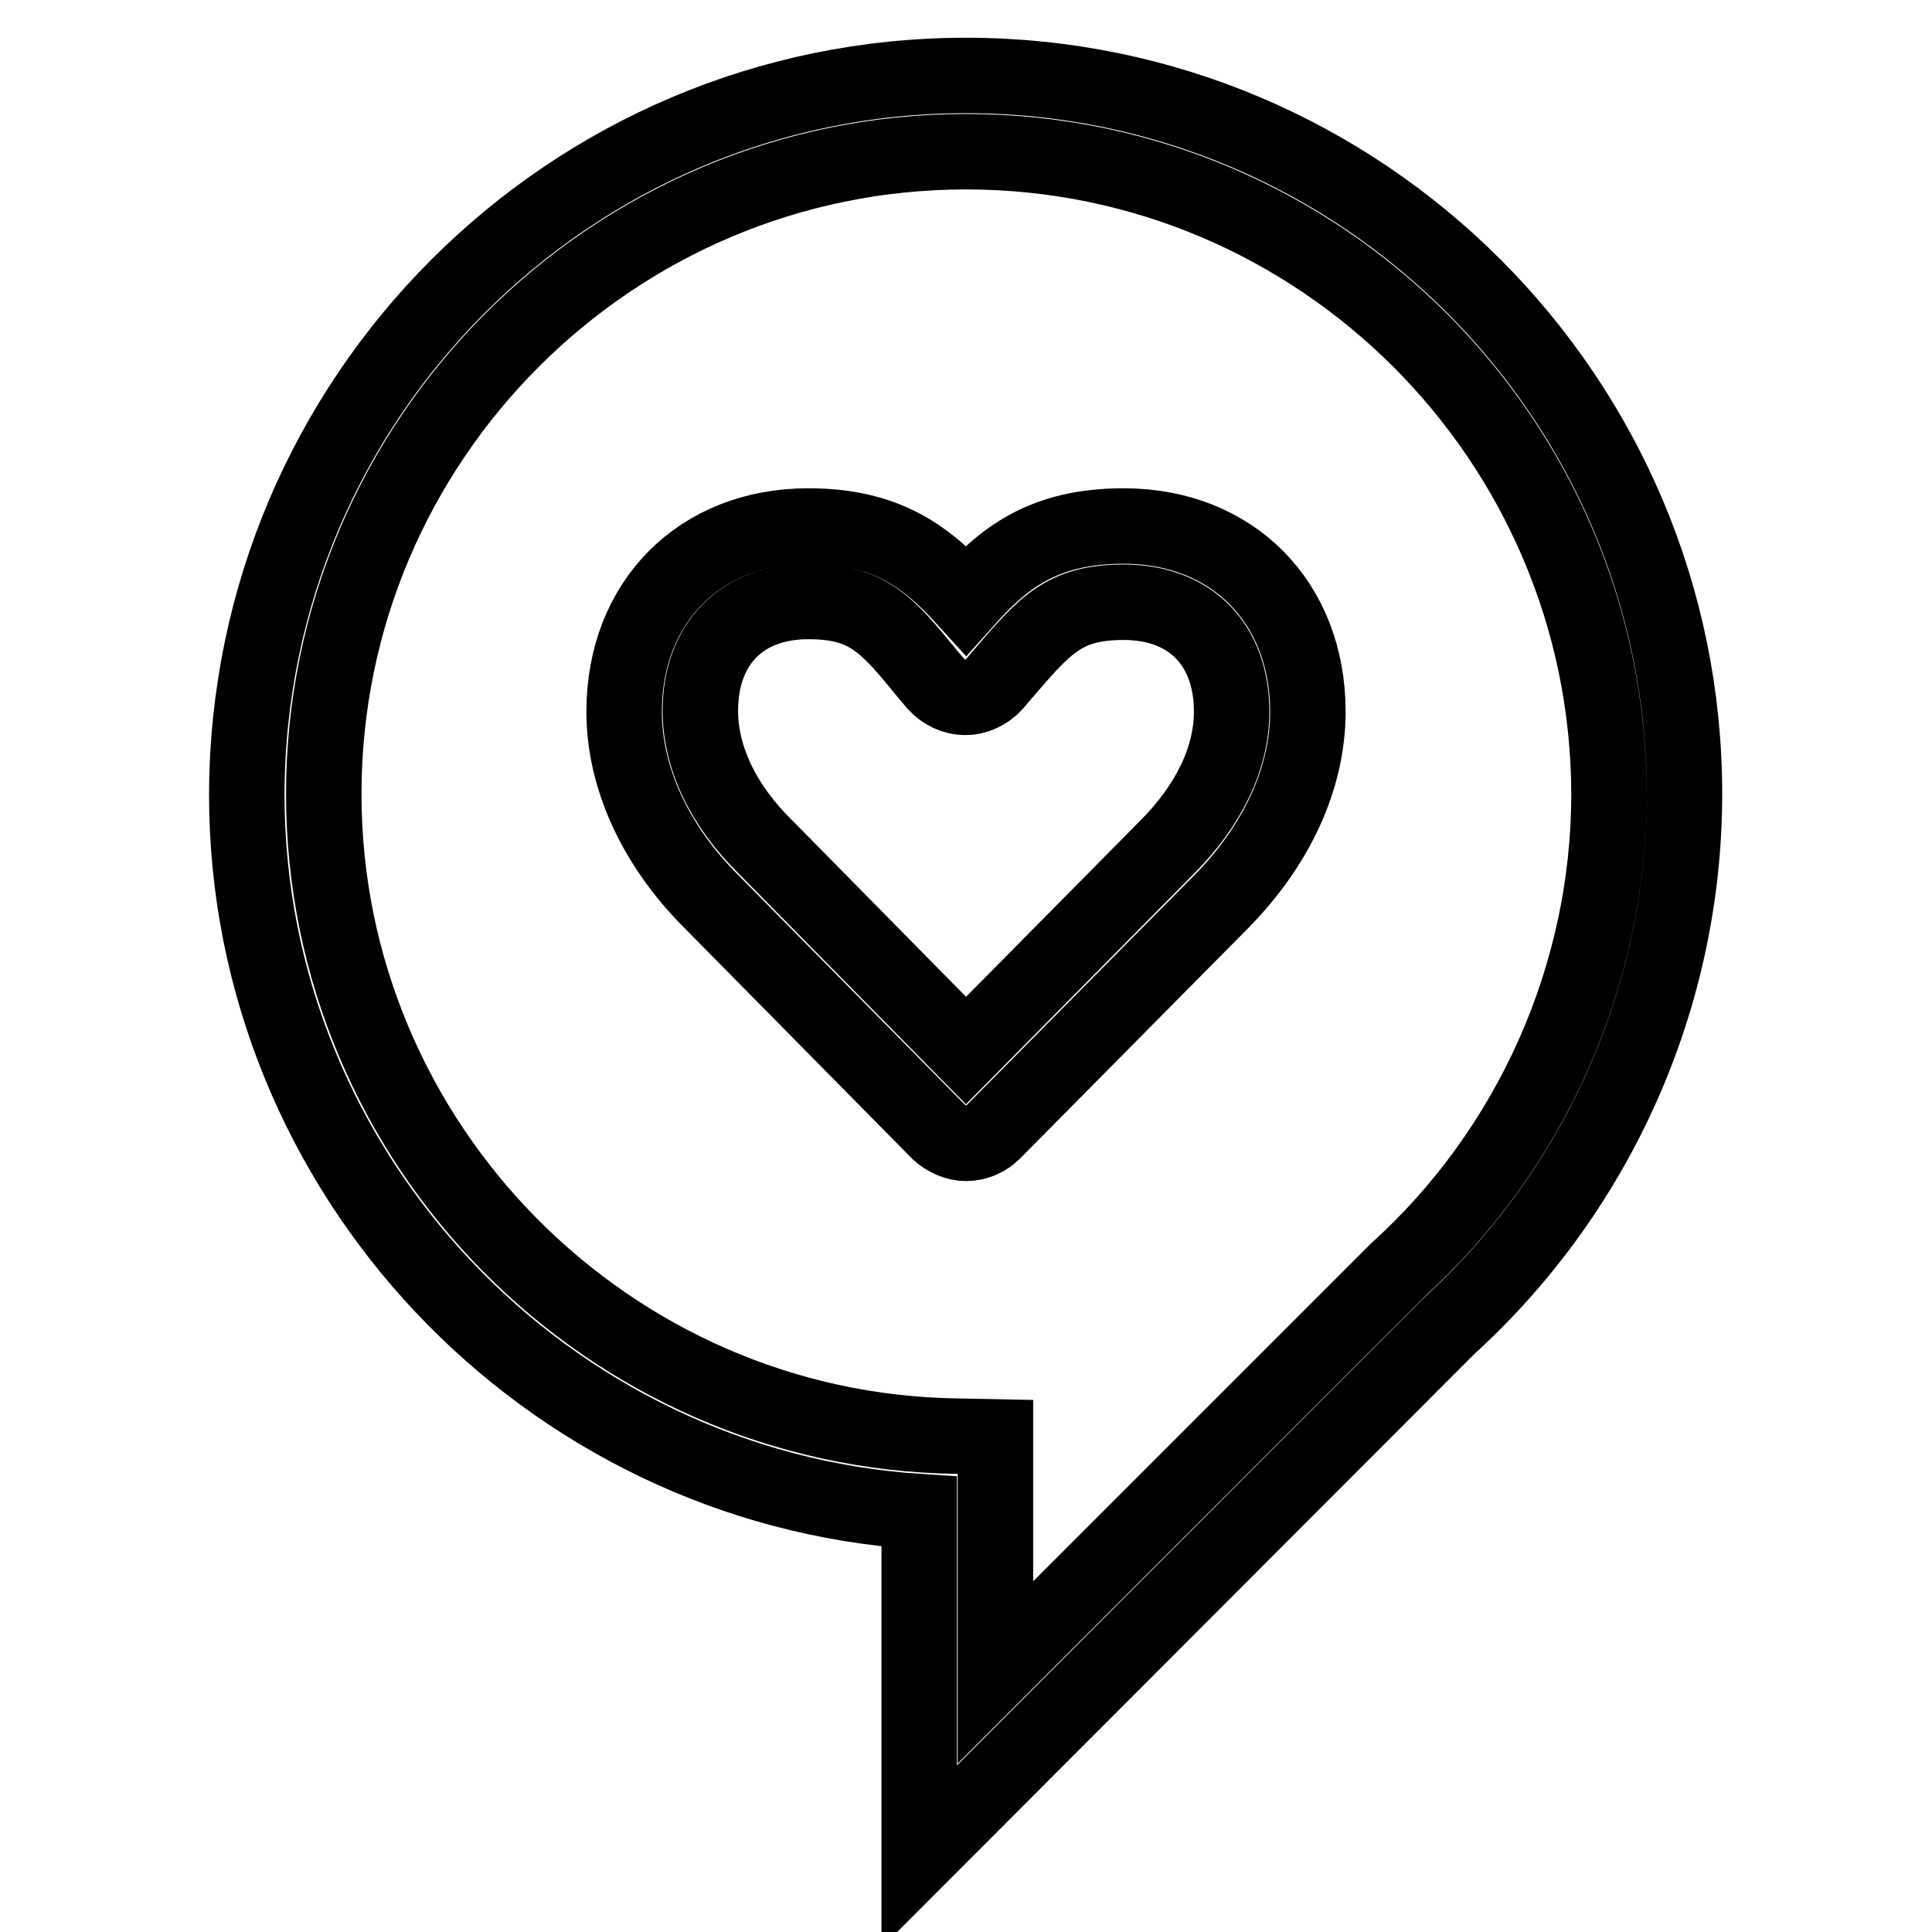
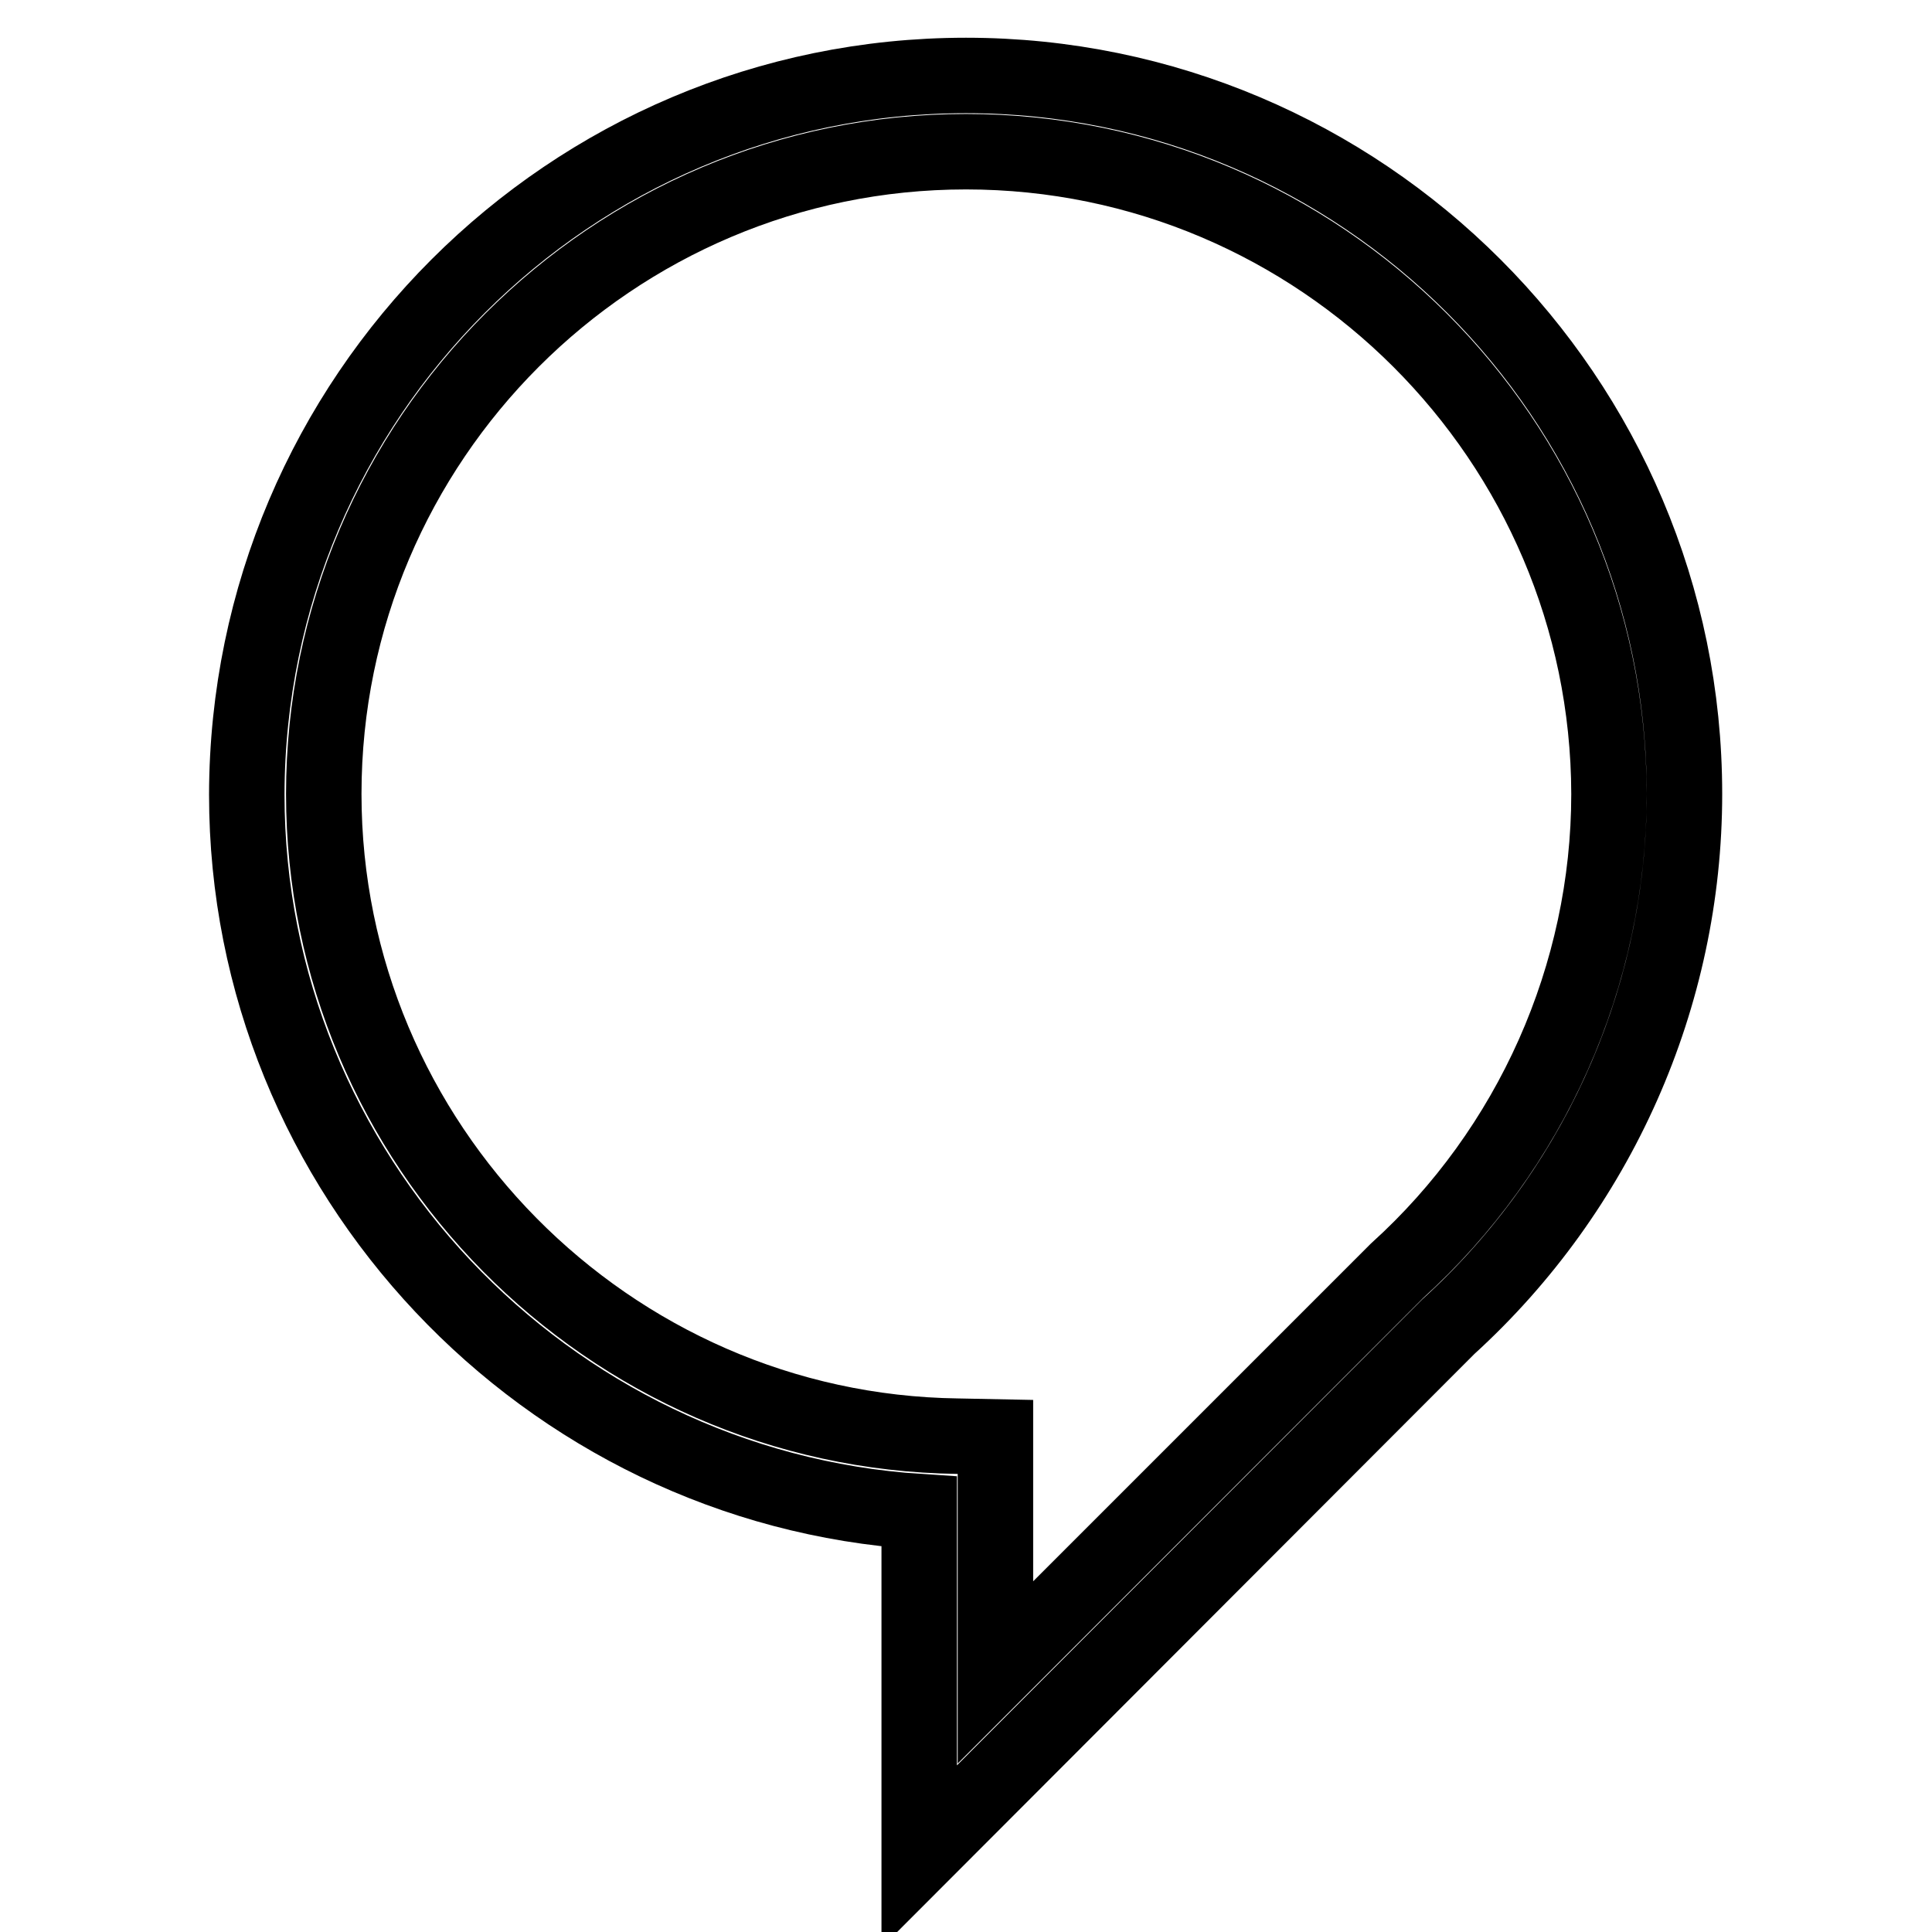
<svg xmlns="http://www.w3.org/2000/svg" version="1.1" x="0px" y="0px" viewBox="0 0 256 256" enable-background="new 0 0 256 256" xml:space="preserve">
  <g>
    <g>
      <g>
        <g>
          <g>
            <g>
              <path stroke-width="10" fill-opacity="0" stroke="#000000" d="M121.8,246v-45.7c-49.5-3.2-89.1-44.8-89.1-95C32.8,52.7,75.5,10,128,10c52.5,0,95.2,42.7,95.2,95.2c0,26.8-11.4,52.5-31.3,70.6L121.8,246z M128,20.1c-46.9,0-85.1,38.2-85.1,85.1c0,46.4,37.7,84.5,84,85.1l5,0.1v31.2l53.2-53.2c17.8-16.1,28.1-39.2,28.1-63.2C213.1,58.3,174.9,20.1,128,20.1z" />
            </g>
            <g>
-               <path stroke-width="10" fill-opacity="0" stroke="#000000" d="M128,151.5L128,151.5c-1.3,0-2.6-0.6-3.6-1.5l-30.2-30.6c-7.4-7.4-11.5-16.4-11.5-25.1c0-14.5,10-24.6,24.4-24.6c10.6,0,15.9,4.3,20.9,9.8c5-5.6,10.3-9.8,20.9-9.8c14.4,0,24.4,10.1,24.4,24.6c0,8.8-4.1,17.7-11.5,25.2L131.6,150C130.7,150.9,129.4,151.5,128,151.5z M107.1,79.7c-8.8,0-14.3,5.6-14.3,14.5c0,6.1,3,12.5,8.6,18l26.6,27l26.6-26.9c5.6-5.6,8.6-11.9,8.6-18c0-8.9-5.5-14.5-14.3-14.5c-7.9,0-10.4,3-16,9.5l-1.1,1.3c-1,1.1-2.4,1.8-3.9,1.8l0,0c-1.5,0-2.9-0.7-3.9-1.8l-1.1-1.3C117.5,82.7,115,79.7,107.1,79.7z" />
-             </g>
+               </g>
          </g>
        </g>
      </g>
      <g />
      <g />
      <g />
      <g />
      <g />
      <g />
      <g />
      <g />
      <g />
      <g />
      <g />
      <g />
      <g />
      <g />
      <g />
    </g>
  </g>
</svg>